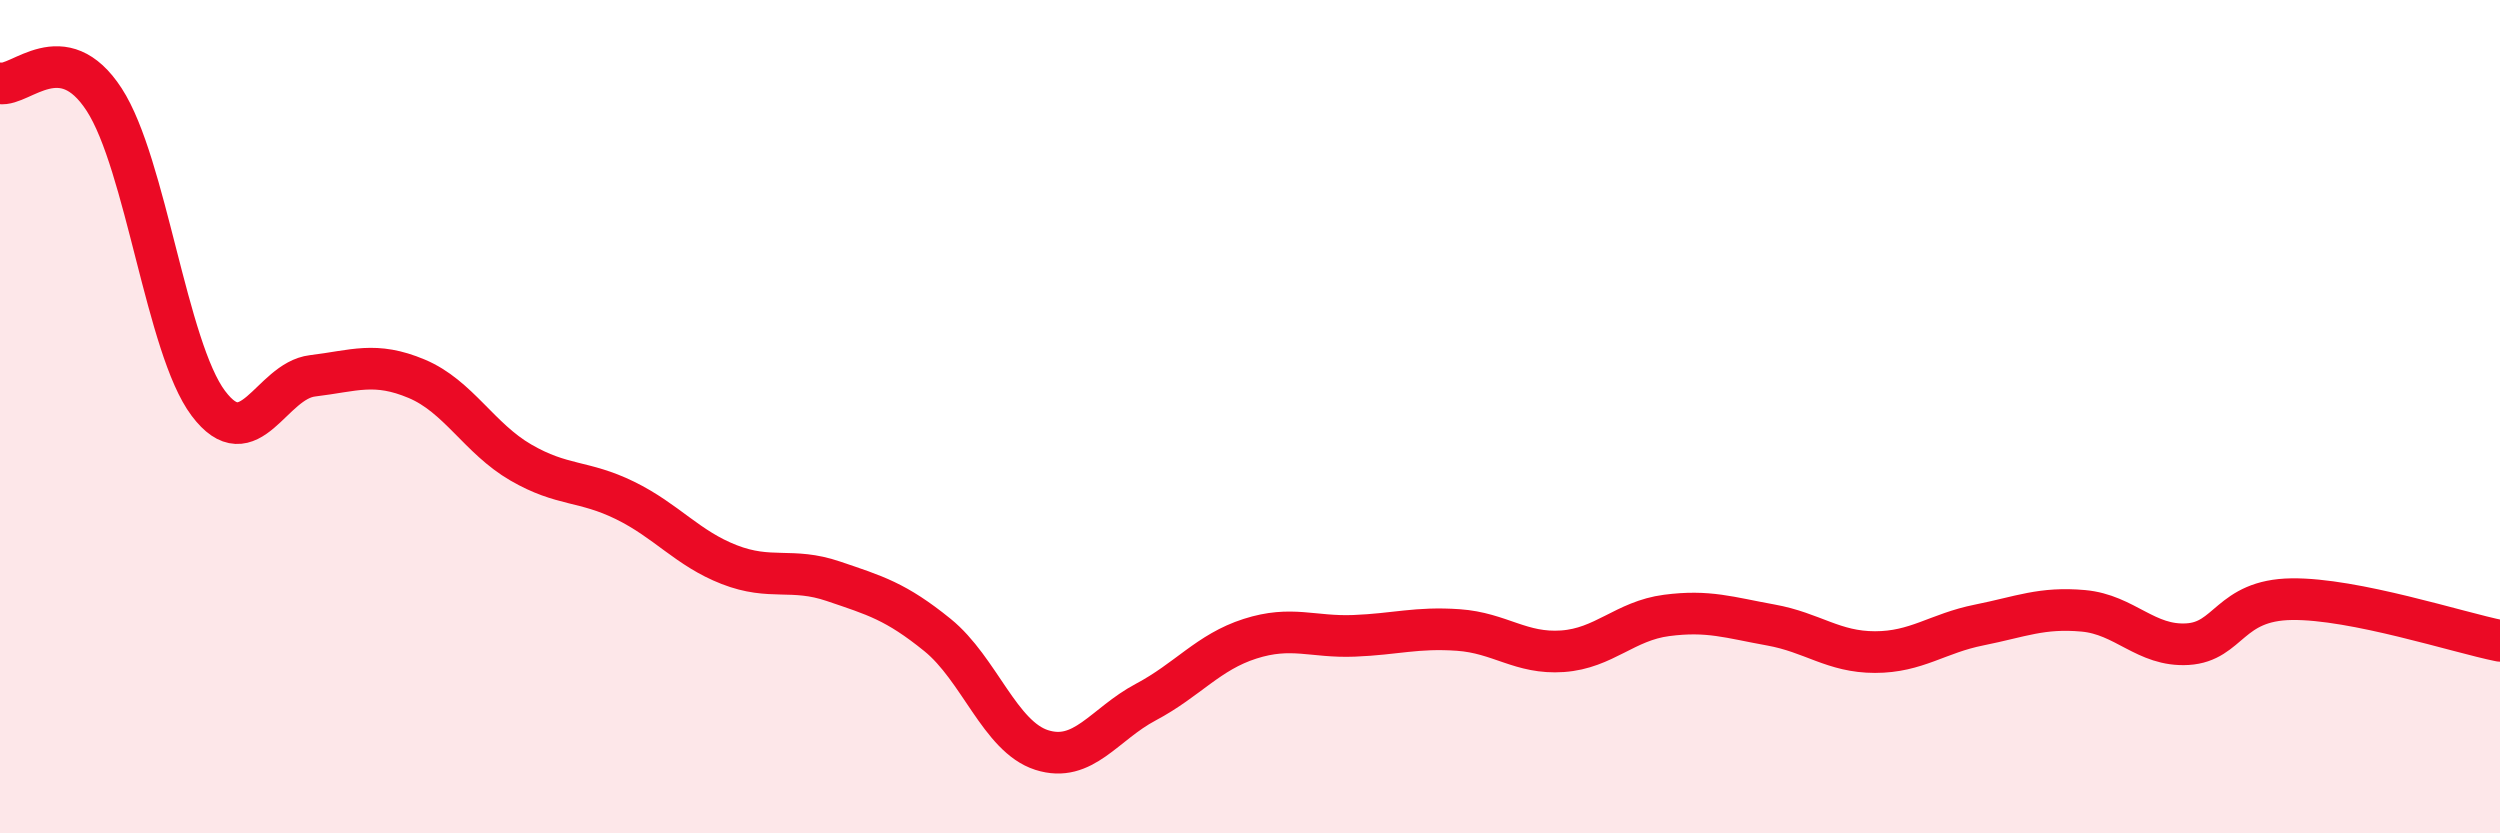
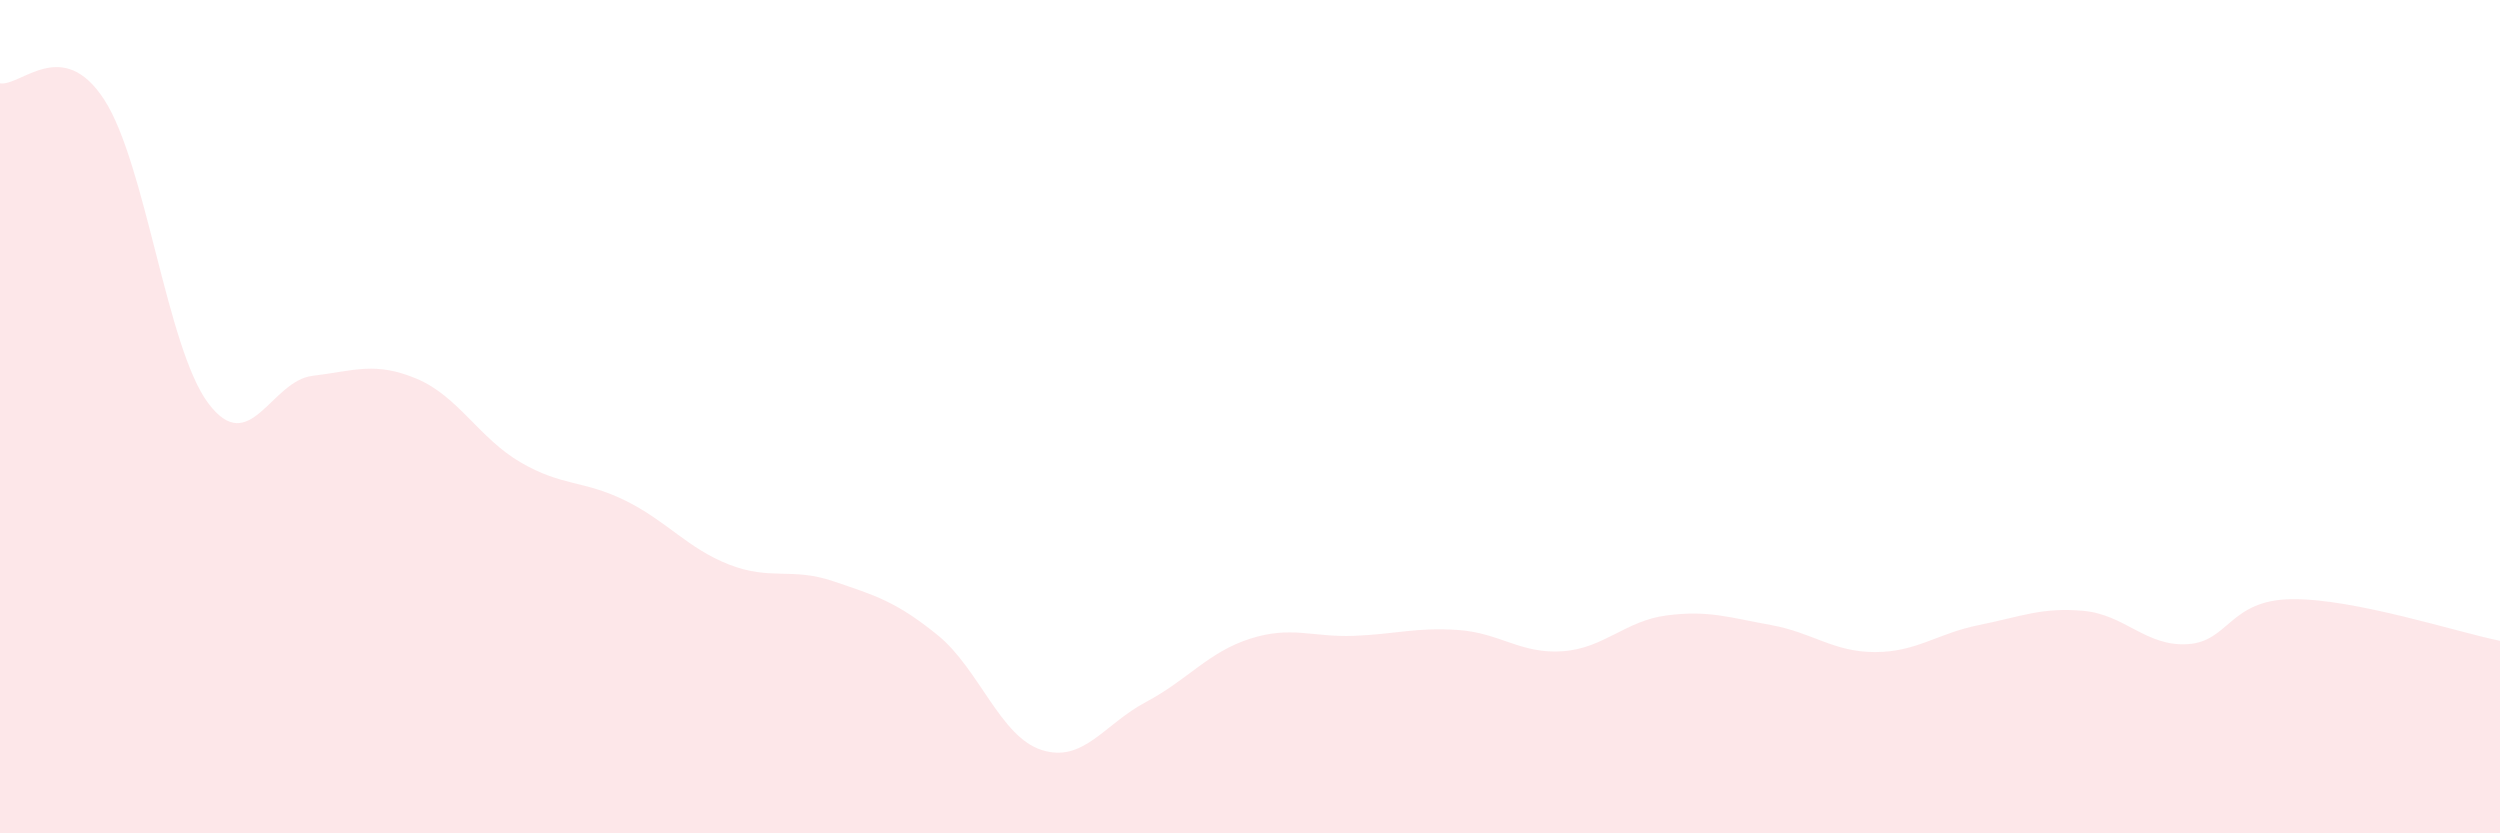
<svg xmlns="http://www.w3.org/2000/svg" width="60" height="20" viewBox="0 0 60 20">
  <path d="M 0,2 C 0.5,2.08 1.5,0.85 2.5,2.39 C 3.5,3.93 4,8.35 5,9.68 C 6,11.01 6.5,9.14 7.5,9.02 C 8.5,8.9 9,8.67 10,9.09 C 11,9.51 11.5,10.52 12.5,11.1 C 13.5,11.68 14,11.52 15,12.01 C 16,12.5 16.5,13.16 17.5,13.55 C 18.5,13.94 19,13.61 20,13.95 C 21,14.29 21.5,14.43 22.5,15.24 C 23.5,16.05 24,17.68 25,18 C 26,18.32 26.5,17.38 27.5,16.85 C 28.5,16.32 29,15.65 30,15.33 C 31,15.01 31.5,15.3 32.5,15.26 C 33.5,15.22 34,15.05 35,15.12 C 36,15.19 36.5,15.7 37.5,15.63 C 38.5,15.56 39,14.9 40,14.77 C 41,14.64 41.5,14.82 42.5,15 C 43.5,15.18 44,15.65 45,15.65 C 46,15.65 46.5,15.2 47.5,15 C 48.5,14.8 49,14.57 50,14.66 C 51,14.75 51.5,15.52 52.5,15.46 C 53.5,15.4 53.5,14.4 55,14.38 C 56.5,14.36 59,15.18 60,15.38L60 20L0 20Z" fill="#EB0A25" opacity="0.1" stroke-linecap="round" stroke-linejoin="round" />
-   <path d="M 0,2 C 0.5,2.08 1.5,0.85 2.5,2.39 C 3.5,3.93 4,8.35 5,9.68 C 6,11.01 6.5,9.14 7.5,9.02 C 8.5,8.9 9,8.67 10,9.09 C 11,9.51 11.5,10.52 12.5,11.1 C 13.5,11.68 14,11.52 15,12.01 C 16,12.5 16.5,13.16 17.5,13.55 C 18.5,13.94 19,13.61 20,13.95 C 21,14.29 21.5,14.43 22.5,15.24 C 23.5,16.05 24,17.68 25,18 C 26,18.32 26.5,17.38 27.5,16.85 C 28.5,16.32 29,15.65 30,15.33 C 31,15.01 31.5,15.3 32.5,15.26 C 33.5,15.22 34,15.05 35,15.12 C 36,15.19 36.5,15.7 37.5,15.63 C 38.5,15.56 39,14.9 40,14.77 C 41,14.64 41.5,14.82 42.5,15 C 43.5,15.18 44,15.65 45,15.65 C 46,15.65 46.5,15.2 47.5,15 C 48.5,14.8 49,14.57 50,14.66 C 51,14.75 51.5,15.52 52.5,15.46 C 53.5,15.4 53.5,14.4 55,14.38 C 56.5,14.36 59,15.18 60,15.38" stroke="#EB0A25" stroke-width="1" fill="none" stroke-linecap="round" stroke-linejoin="round" />
</svg>